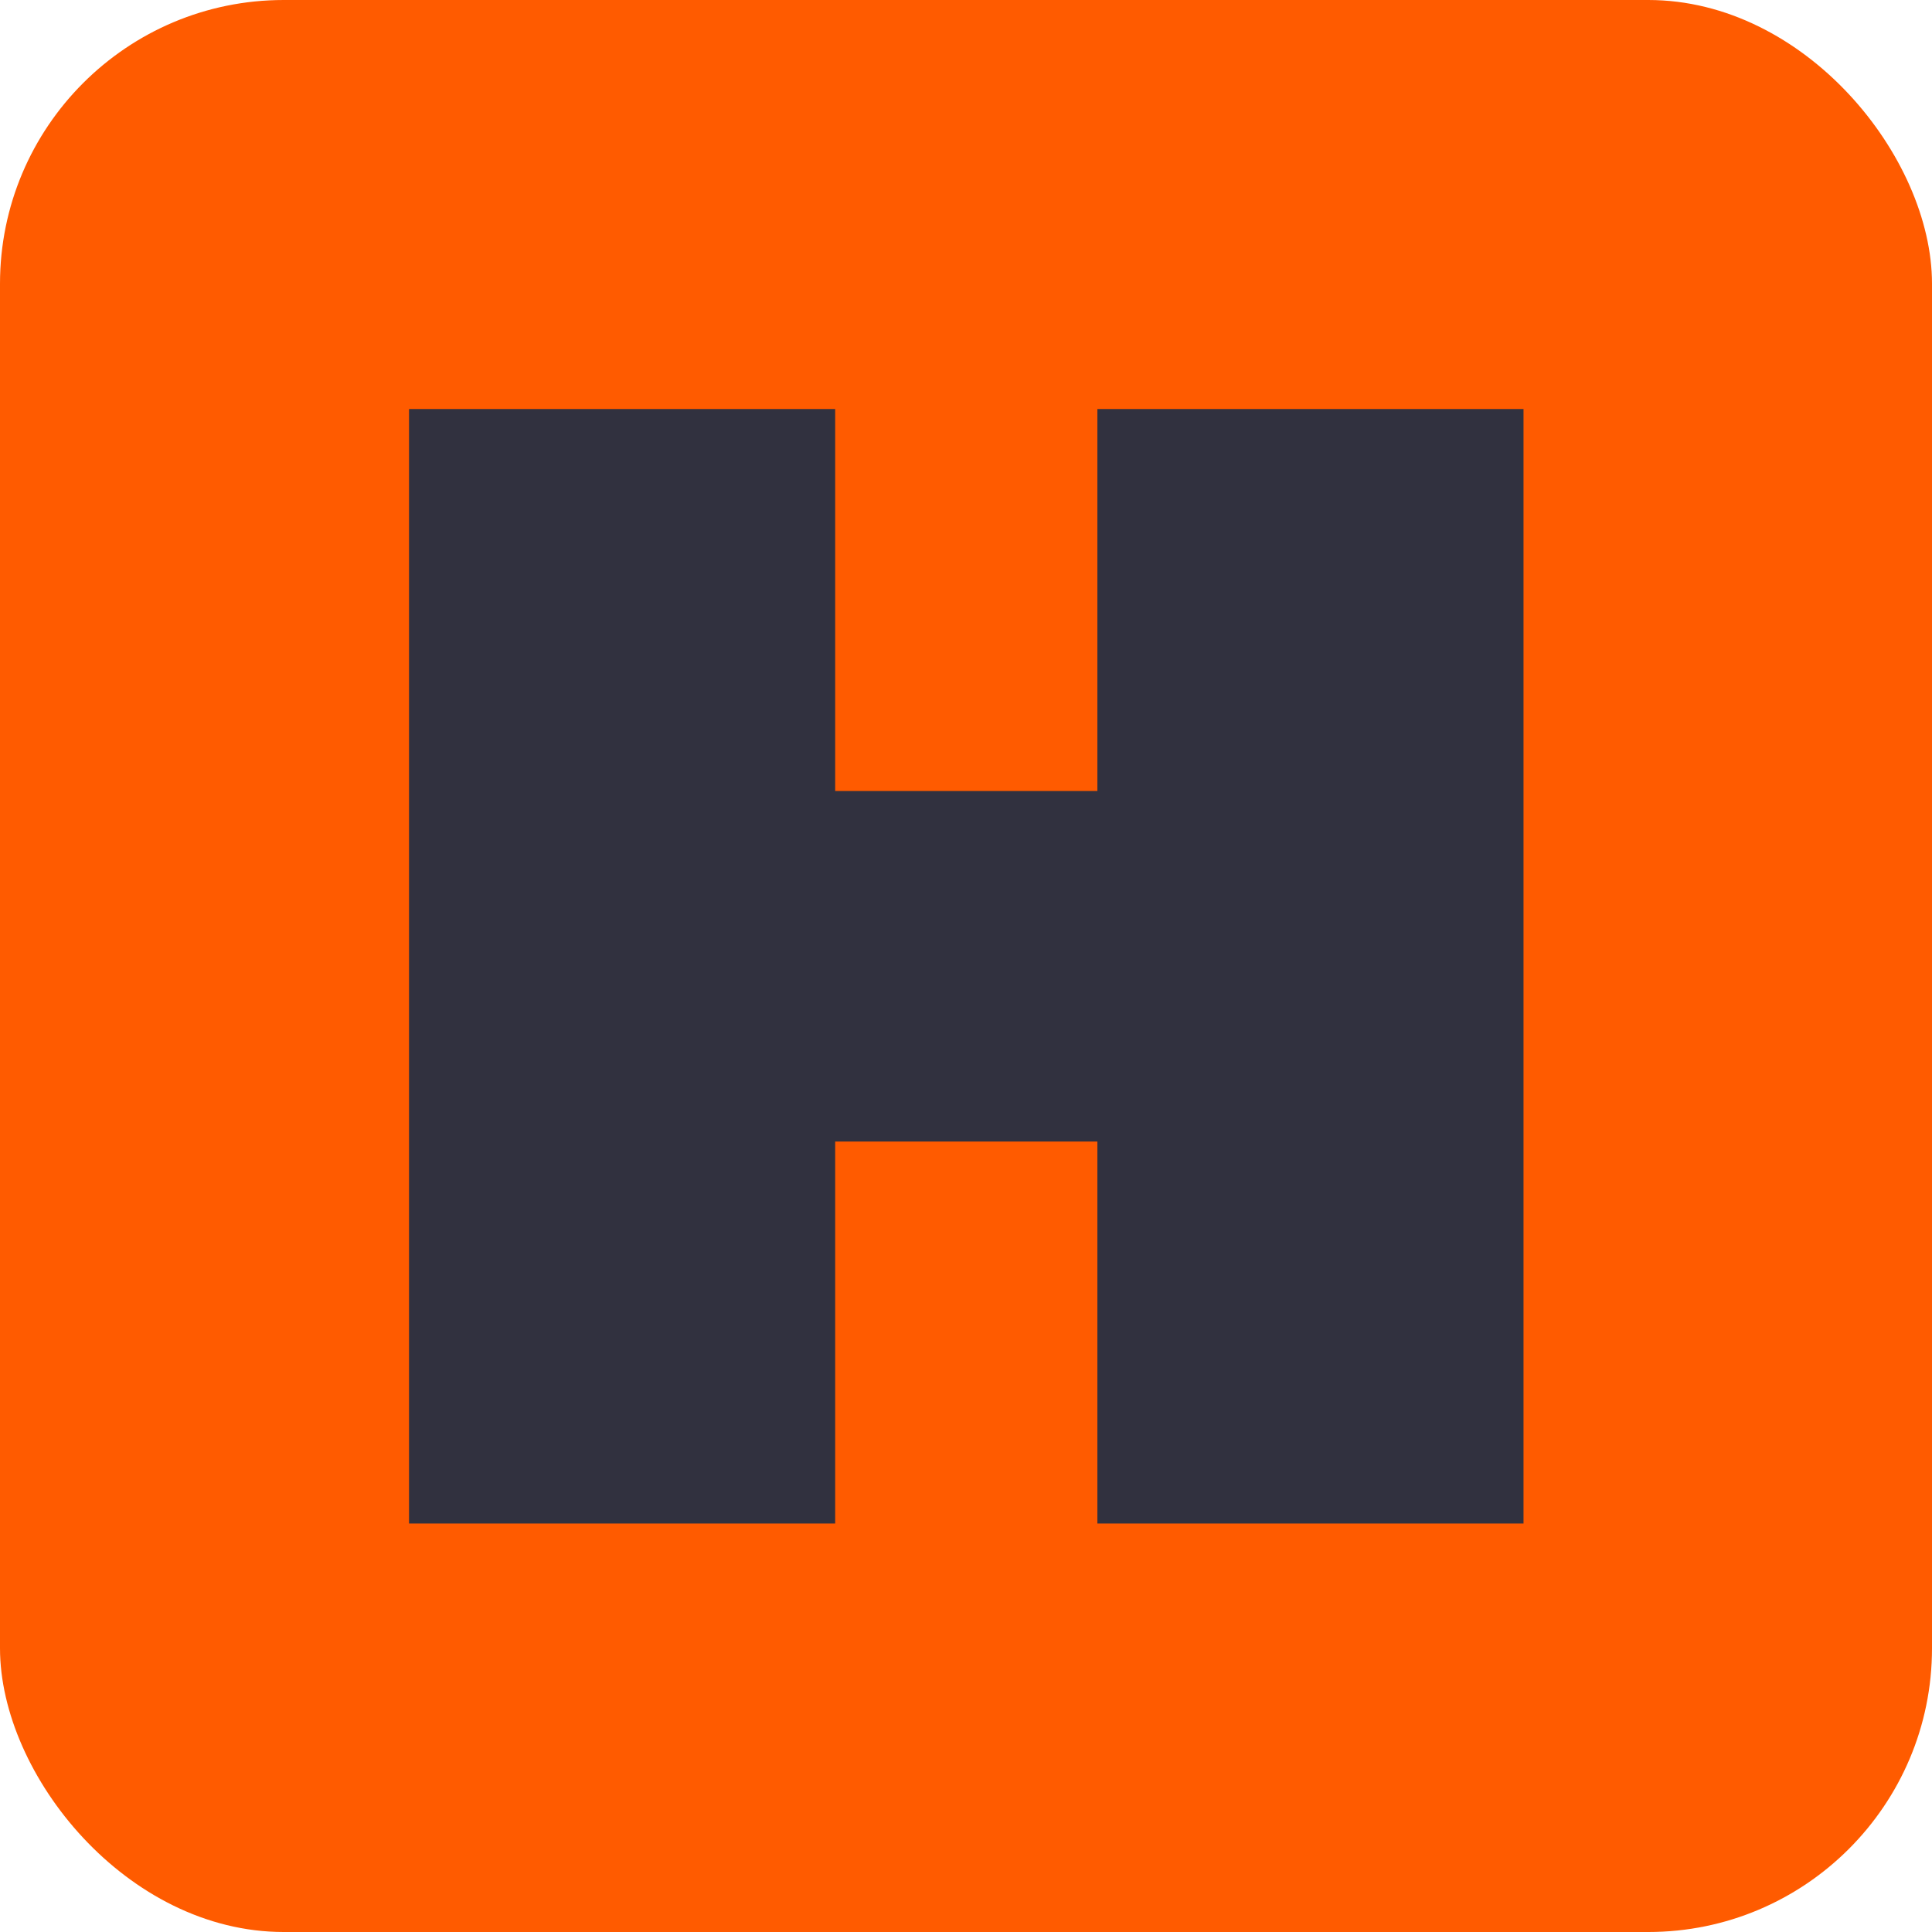
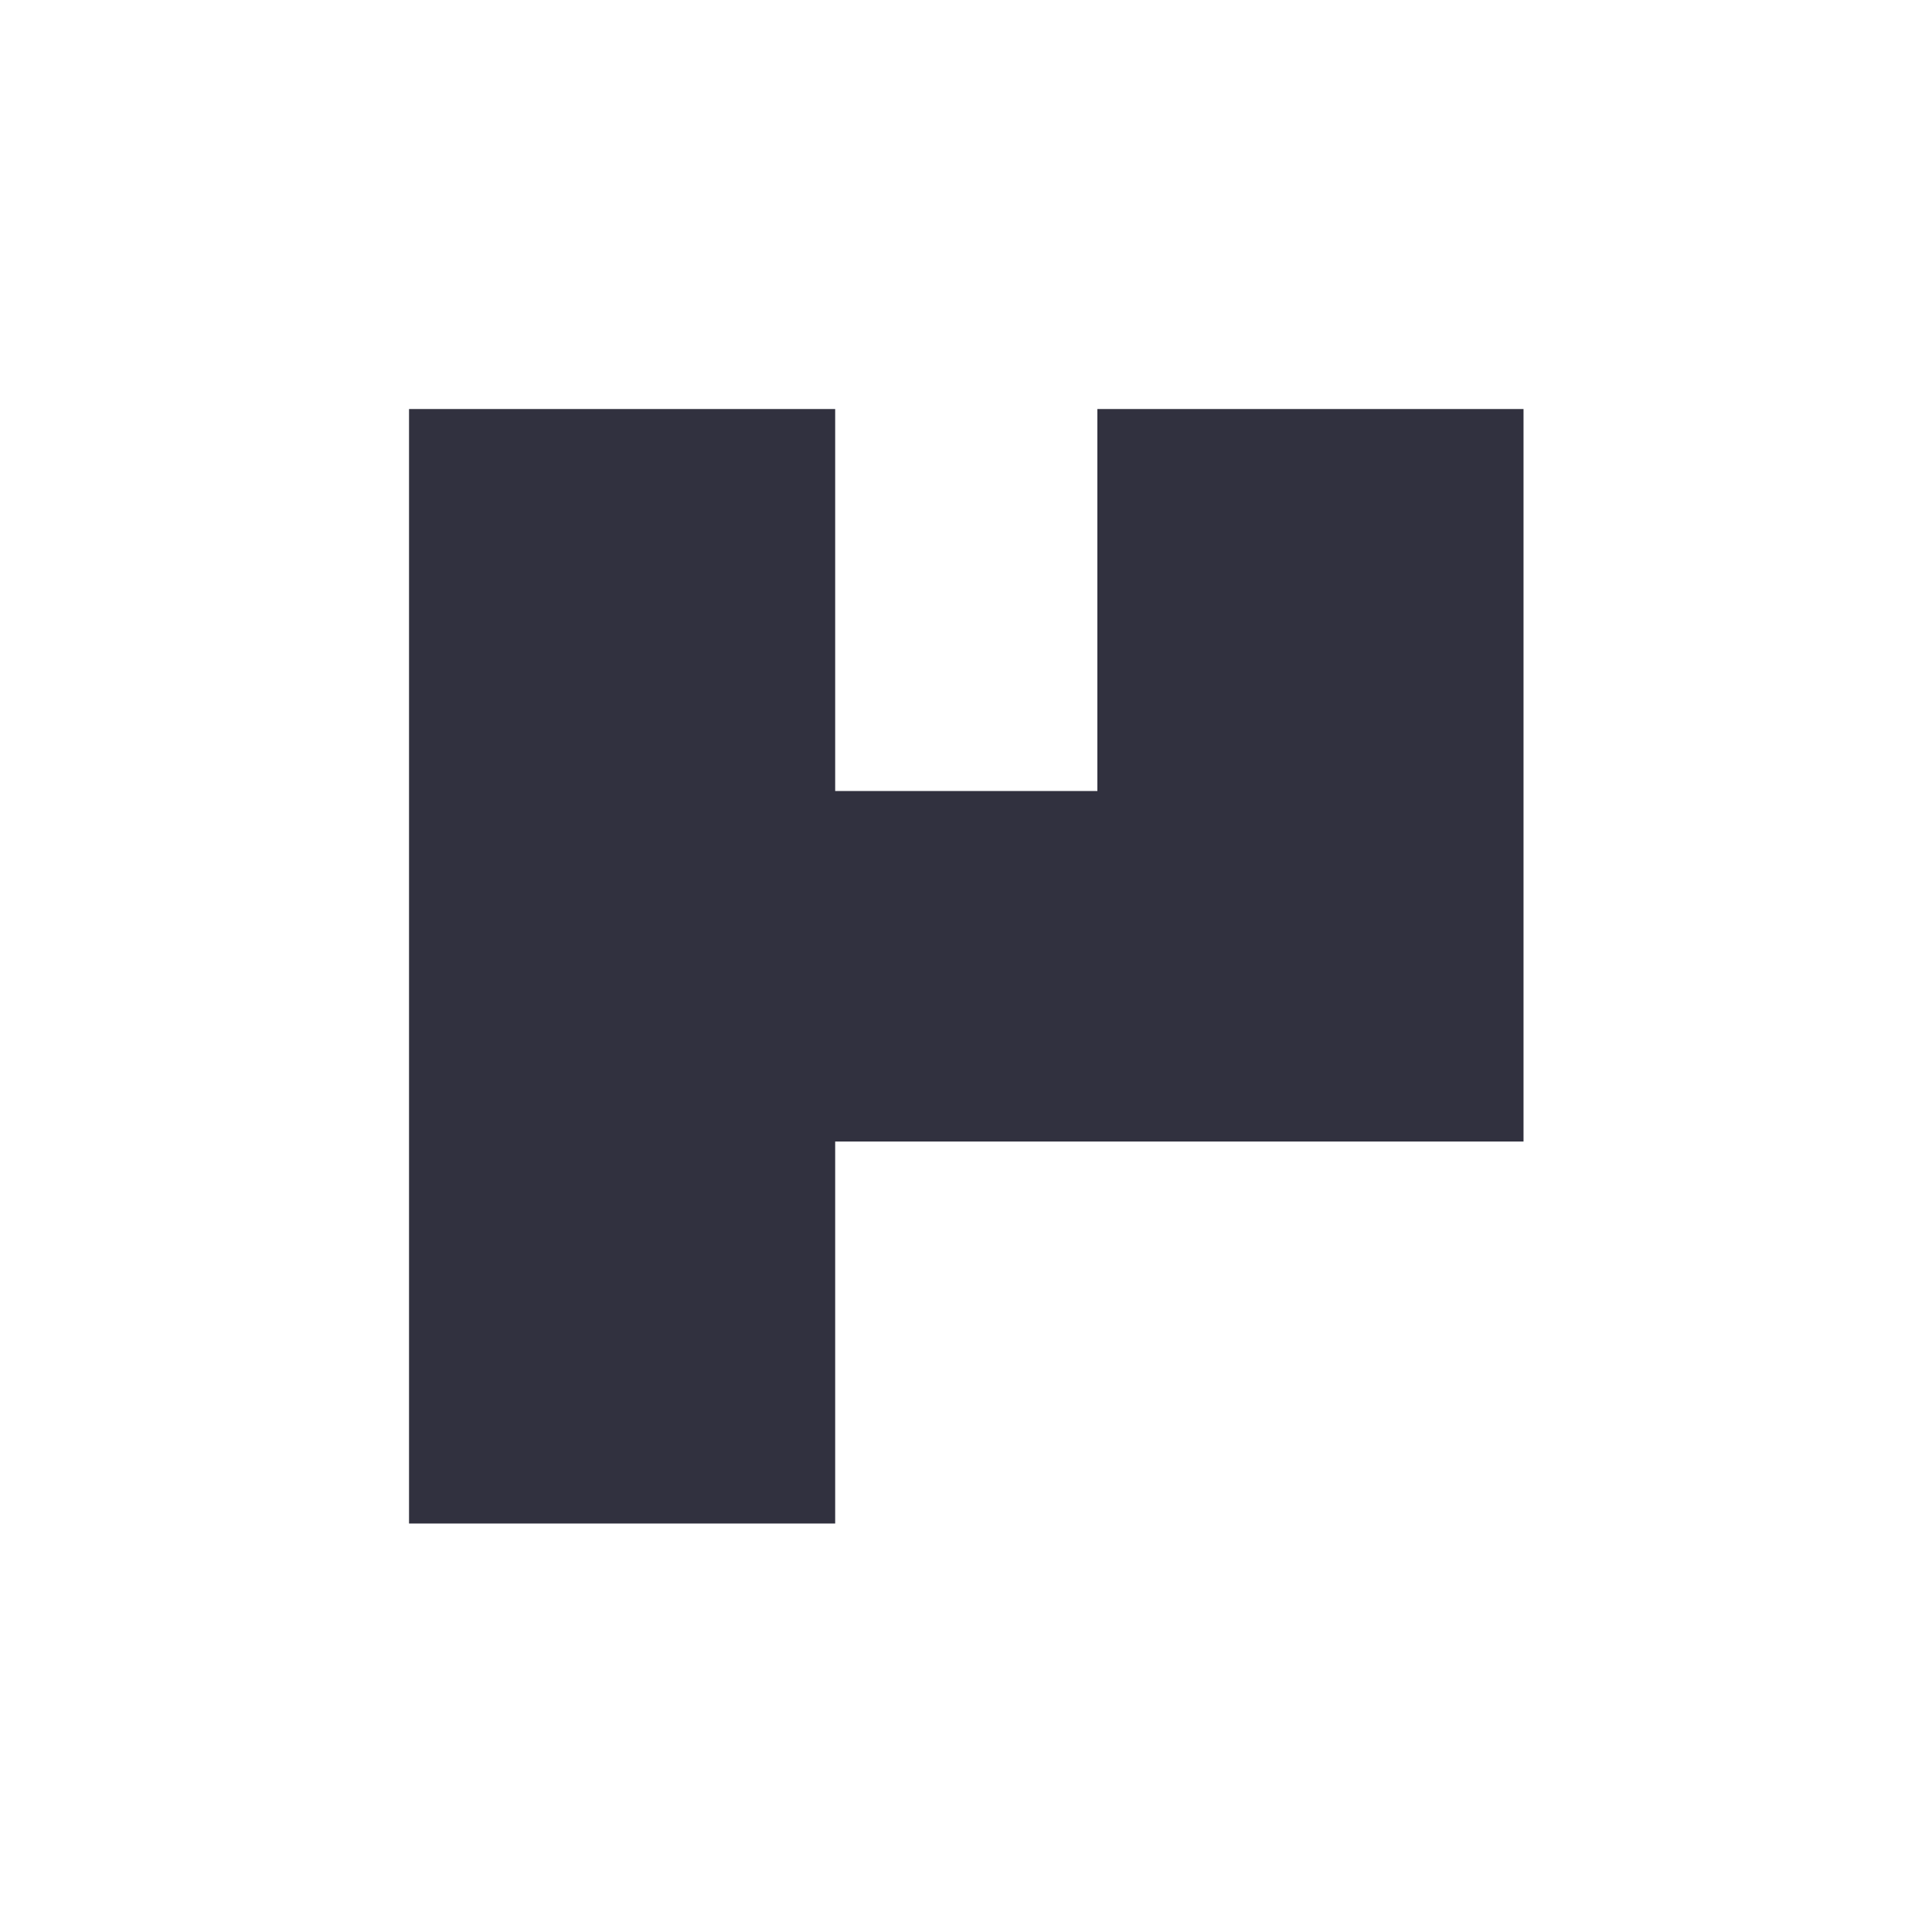
<svg xmlns="http://www.w3.org/2000/svg" viewBox="0 0 35 35" data-name="Capa 1" id="Capa_1">
  <defs>
    <style>
      .cls-1 {
        fill: #ff5b00;
      }

      .cls-2 {
        fill: #31313f;
      }
    </style>
  </defs>
-   <rect ry="5.14" rx="5.14" height="35" width="35" class="cls-1" />
-   <path d="M15.13,7.41h-7.72v20.19h7.72v-6.92h4.75v6.92h7.72V7.41h-7.72v6.92h-4.75v-6.92Z" class="cls-2" />
+   <path d="M15.13,7.41h-7.72v20.19h7.72v-6.92h4.75h7.72V7.41h-7.72v6.92h-4.75v-6.92Z" class="cls-2" />
</svg>